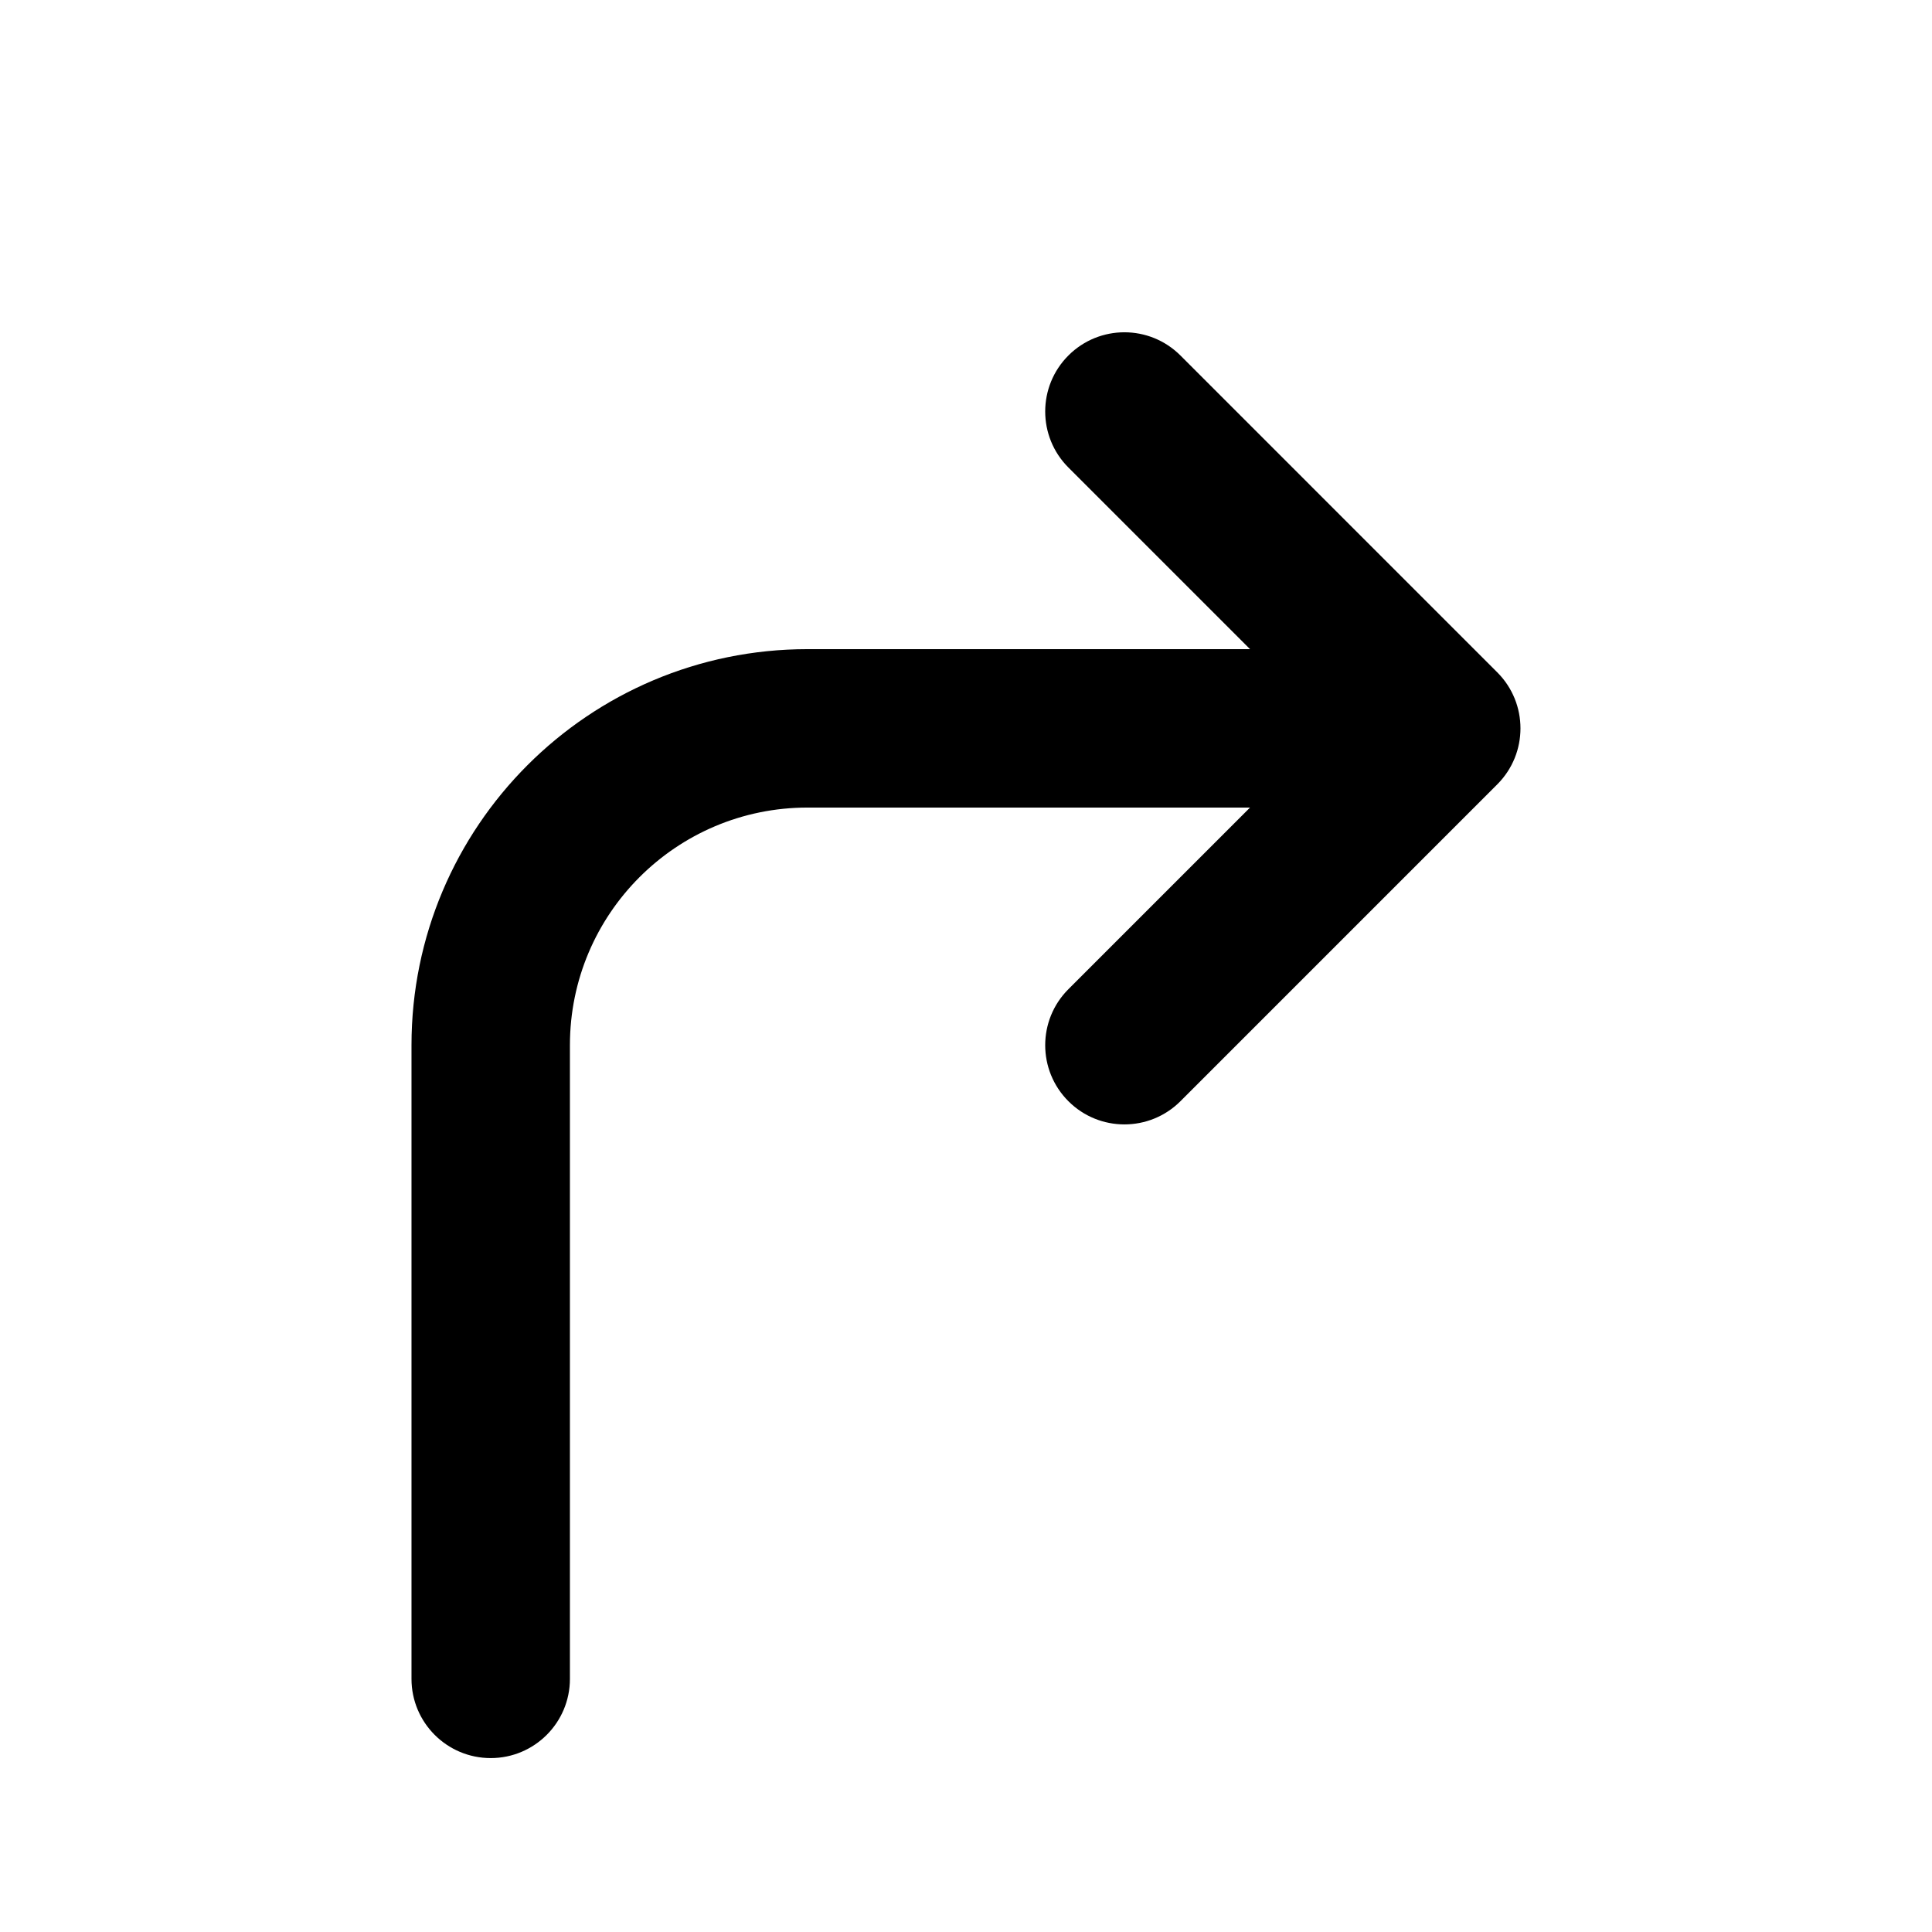
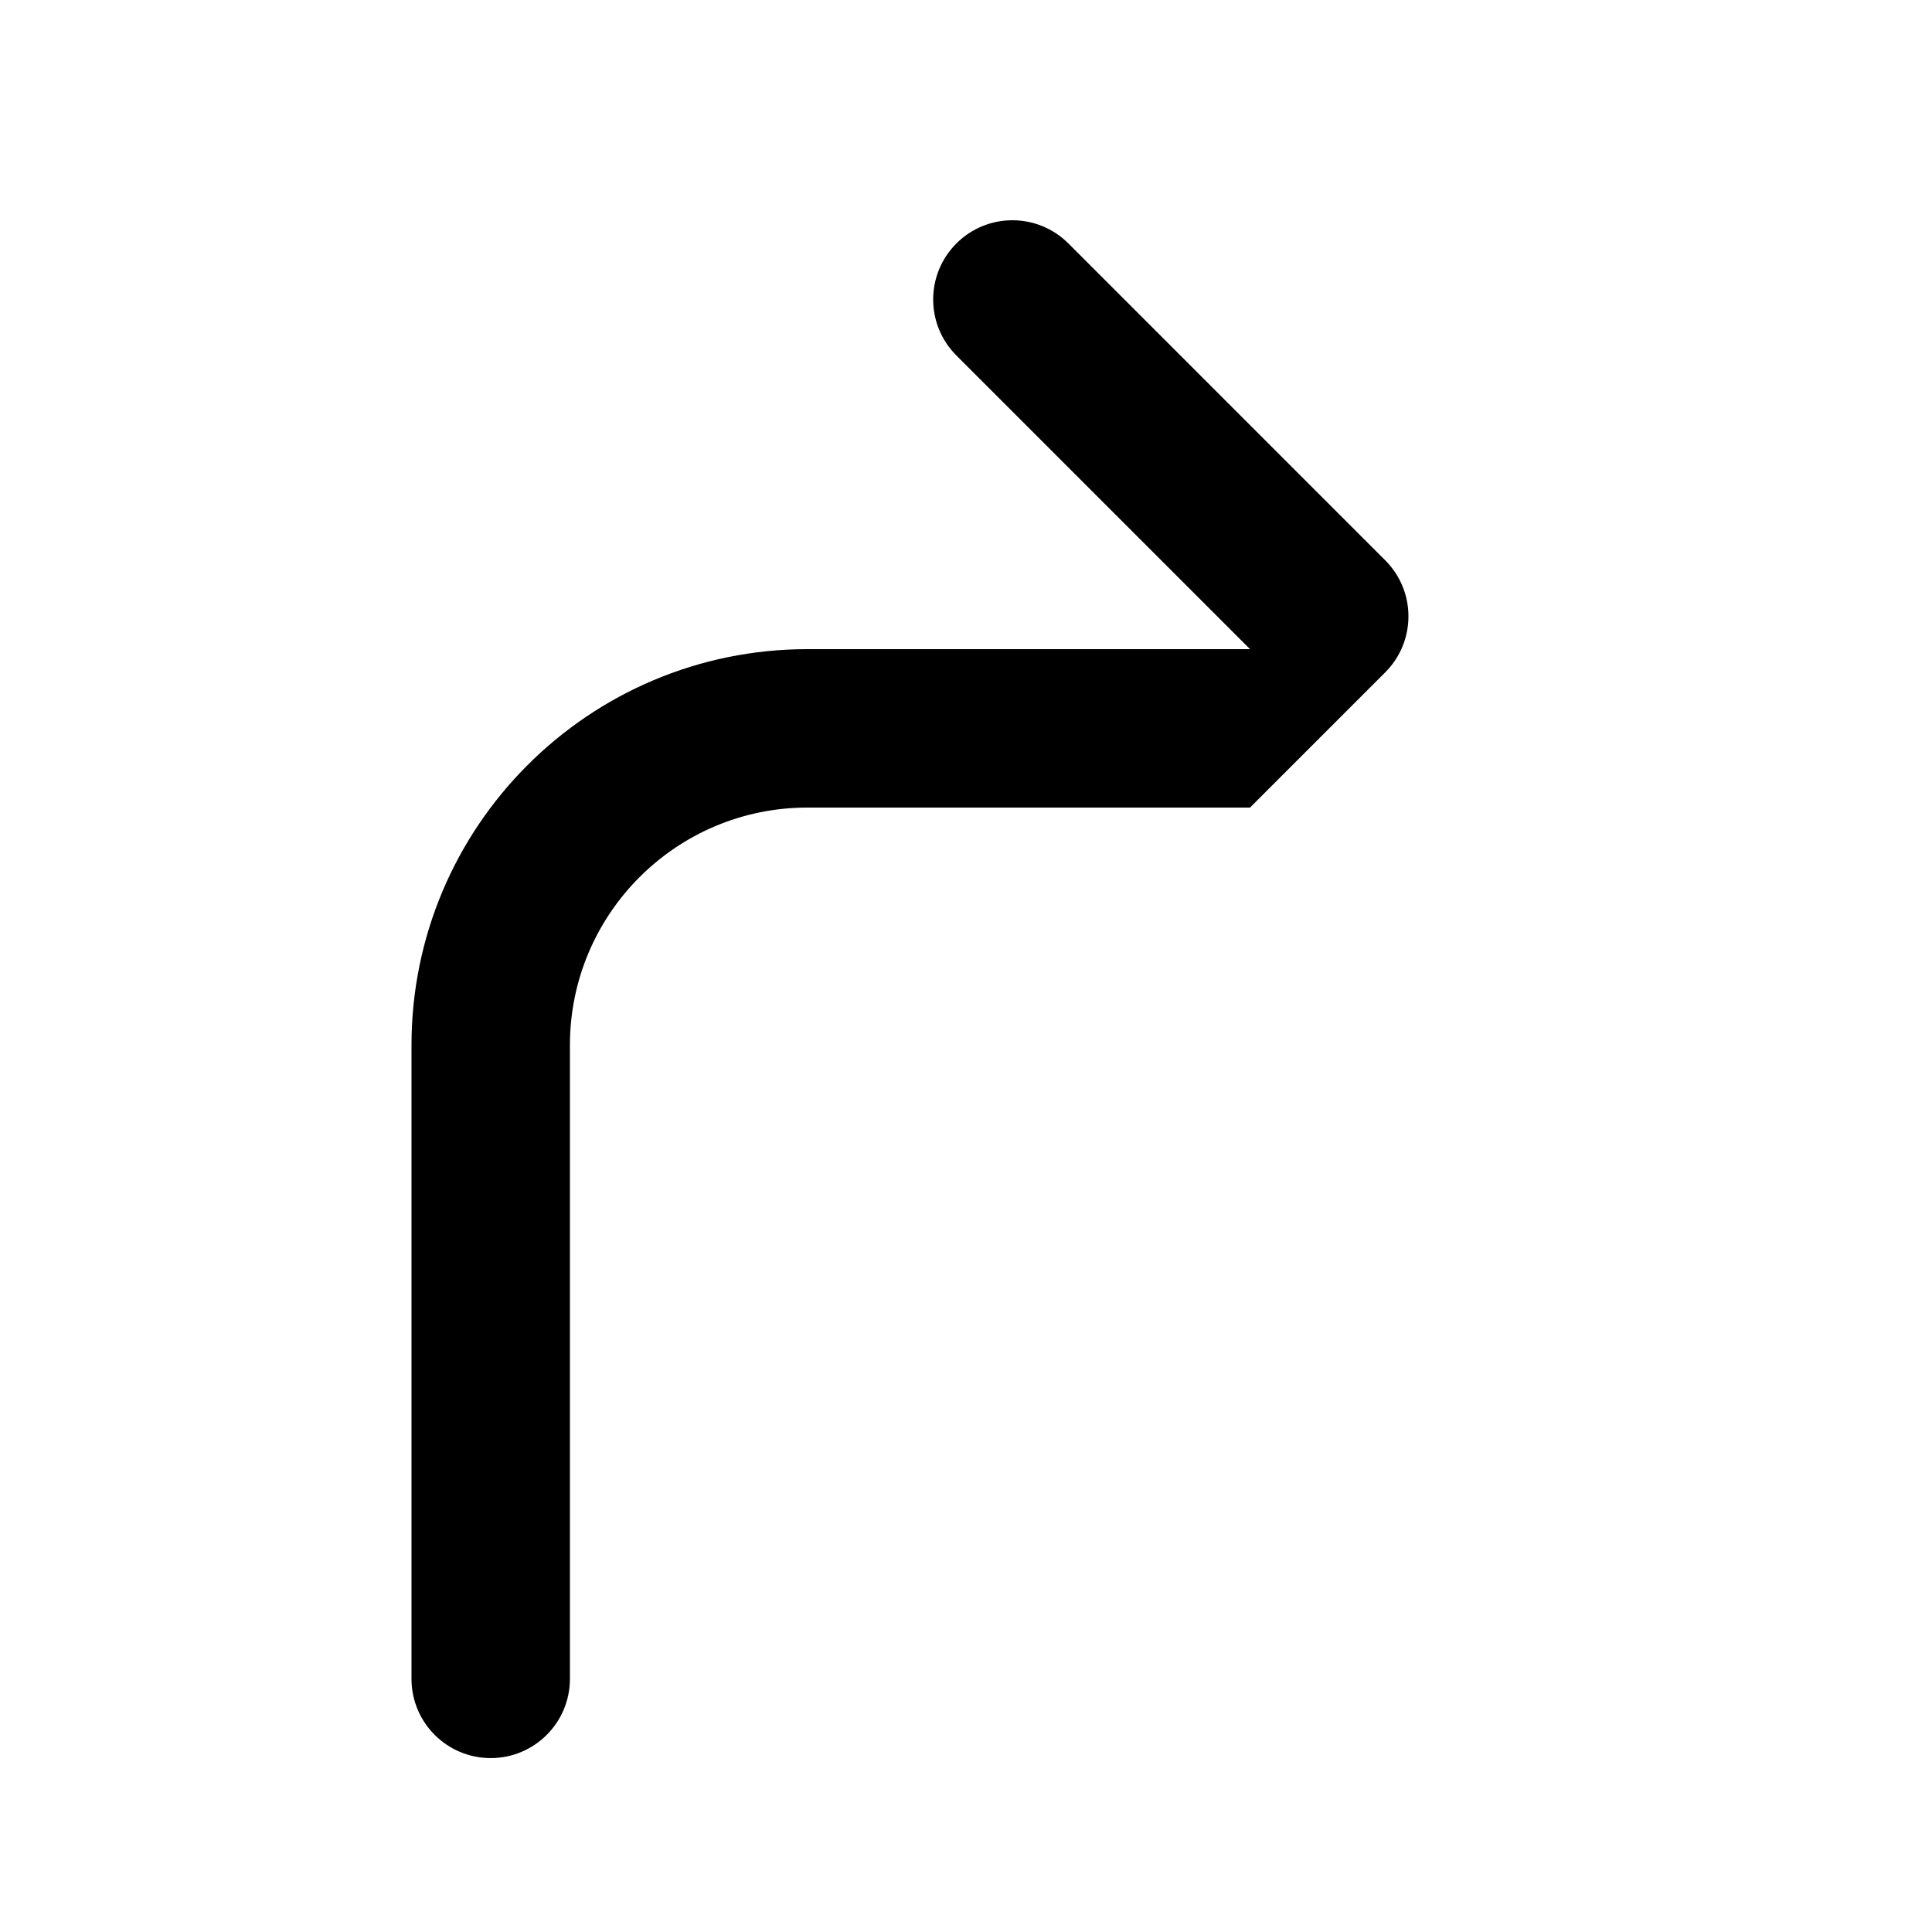
<svg xmlns="http://www.w3.org/2000/svg" fill="#000000" width="800px" height="800px" version="1.1" viewBox="144 144 512 512">
-   <path d="m475.27 316.03h-117.26c-57.969 0-104.96 46.992-104.96 104.96v167.93c0 11.594 9.398 20.992 20.992 20.992s20.992-9.398 20.992-20.992v-167.93c0-34.781 28.195-62.977 62.977-62.977h117.26l-48.133 48.133c-8.199 8.195-8.199 21.488 0 29.688 8.195 8.195 21.488 8.195 29.688 0l83.965-83.969c8.199-8.199 8.199-21.492 0-29.688l-83.965-83.969c-8.199-8.199-21.492-8.199-29.688 0-8.199 8.199-8.199 21.488 0 29.688z" />
+   <path d="m475.27 316.03h-117.26c-57.969 0-104.96 46.992-104.96 104.96v167.93c0 11.594 9.398 20.992 20.992 20.992s20.992-9.398 20.992-20.992v-167.93c0-34.781 28.195-62.977 62.977-62.977h117.26l-48.133 48.133l83.965-83.969c8.199-8.199 8.199-21.492 0-29.688l-83.965-83.969c-8.199-8.199-21.492-8.199-29.688 0-8.199 8.199-8.199 21.488 0 29.688z" />
</svg>